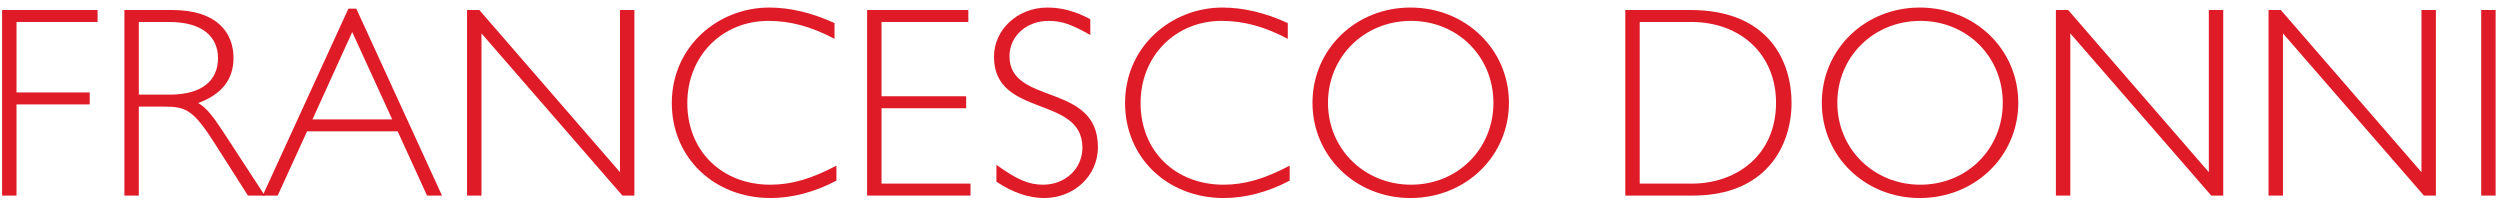
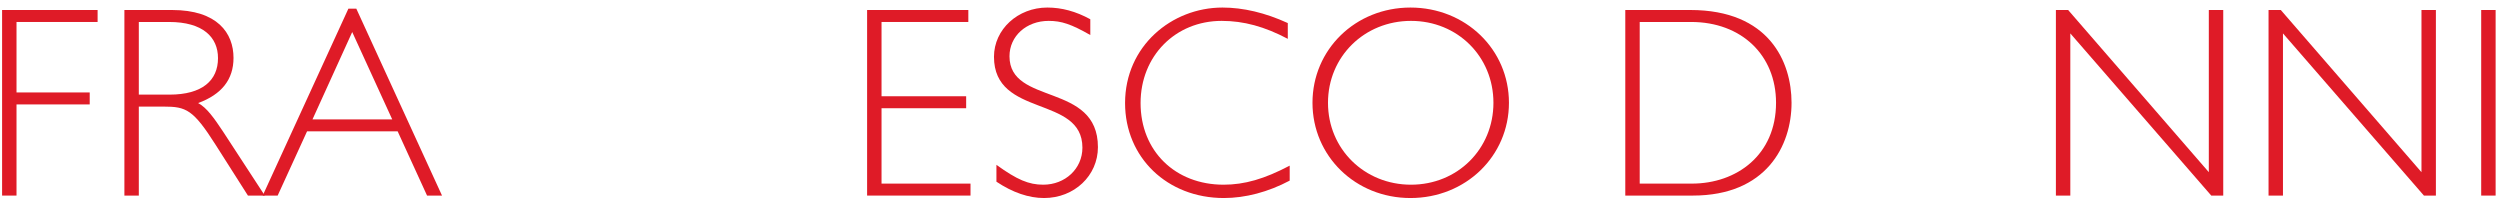
<svg xmlns="http://www.w3.org/2000/svg" width="294" height="24" viewBox="0 0 294 24" fill="none">
  <path d="M293.485 1.176V23H291.789V1.176H293.485Z" fill="#DF1B27" />
  <path d="M286.461 1.176V23H285.053L268.477 3.928V23H266.781V1.176H268.221L284.765 20.248V1.176H286.461Z" fill="#DF1B27" />
  <path d="M261.453 1.176V23H260.045L243.469 3.928V23H241.773V1.176H243.213L259.757 20.248V1.176H261.453Z" fill="#DF1B27" />
-   <path d="M237.35 12.088C237.35 18.36 232.262 23.288 225.766 23.288C219.302 23.288 214.246 18.36 214.246 12.088C214.246 5.816 219.302 0.888 225.766 0.888C232.262 0.888 237.35 5.816 237.35 12.088ZM235.526 12.088C235.526 6.648 231.302 2.456 225.83 2.456C220.358 2.456 216.07 6.648 216.07 12.088C216.07 17.528 220.358 21.72 225.83 21.72C231.302 21.72 235.526 17.528 235.526 12.088Z" fill="#DF1B27" />
  <path d="M191.134 1.176H198.782C208.062 1.176 210.686 7.288 210.686 12.088C210.686 17.144 207.71 23 199.07 23H191.134V1.176ZM192.83 2.584V21.592H198.974C204.222 21.592 208.862 18.232 208.862 12.088C208.862 6.488 204.798 2.584 198.878 2.584H192.83Z" fill="#DF1B27" />
  <path d="M177.452 12.088C177.452 18.36 172.364 23.288 165.868 23.288C159.404 23.288 154.348 18.36 154.348 12.088C154.348 5.816 159.404 0.888 165.868 0.888C172.364 0.888 177.452 5.816 177.452 12.088ZM175.628 12.088C175.628 6.648 171.404 2.456 165.932 2.456C160.46 2.456 156.172 6.648 156.172 12.088C156.172 17.528 160.46 21.72 165.932 21.72C171.404 21.72 175.628 17.528 175.628 12.088Z" fill="#DF1B27" />
  <path d="M151.444 2.712V4.568C148.724 3.128 146.26 2.456 143.668 2.456C138.228 2.456 134.132 6.584 134.132 12.12C134.132 17.752 138.196 21.72 143.892 21.72C146.356 21.72 148.692 21.048 151.668 19.48V21.24C149.14 22.584 146.452 23.288 143.924 23.288C137.268 23.288 132.308 18.52 132.308 12.12C132.308 5.432 137.78 0.888 143.764 0.888C146.196 0.888 148.788 1.496 151.444 2.712Z" fill="#DF1B27" />
  <path d="M128.22 2.264V4.12C125.98 2.84 124.828 2.456 123.324 2.456C120.7 2.456 118.716 4.248 118.716 6.616C118.716 12.44 129.116 9.656 129.116 17.304C129.116 20.664 126.332 23.288 122.78 23.288C120.988 23.288 119.1 22.648 117.18 21.368V19.384C119.612 21.144 120.988 21.72 122.684 21.72C125.276 21.72 127.292 19.832 127.292 17.368C127.292 11.16 116.892 13.88 116.892 6.68C116.892 3.448 119.708 0.888 123.164 0.888C124.86 0.888 126.524 1.336 128.22 2.264Z" fill="#DF1B27" />
  <path d="M113.876 1.176V2.584H103.668V11.32H113.62V12.728H103.668V21.592H114.132V23H101.972V1.176H113.876Z" fill="#DF1B27" />
-   <path d="M98.14 2.712V4.568C95.42 3.128 92.956 2.456 90.364 2.456C84.924 2.456 80.828 6.584 80.828 12.12C80.828 17.752 84.892 21.72 90.588 21.72C93.052 21.72 95.388 21.048 98.364 19.48V21.24C95.836 22.584 93.148 23.288 90.62 23.288C83.964 23.288 79.004 18.52 79.004 12.12C79.004 5.432 84.476 0.888 90.46 0.888C92.892 0.888 95.484 1.496 98.14 2.712Z" fill="#DF1B27" />
-   <path d="M74.605 1.176V23H73.197L56.621 3.928V23H54.925V1.176H56.365L72.909 20.248V1.176H74.605Z" fill="#DF1B27" />
  <path d="M41.901 1.016L51.981 23H50.221L46.765 15.448H36.109L32.653 23H30.893L40.973 1.016H41.901ZM46.125 14.04L41.421 3.768L36.749 14.04H46.125Z" fill="#DF1B27" />
  <path d="M14.629 1.176H20.229C25.573 1.176 27.461 3.896 27.461 6.808C27.461 9.336 26.085 11.096 23.301 12.12C24.325 12.664 25.189 13.912 26.213 15.448L31.141 23H29.157L25.349 17.016C22.725 12.888 21.893 12.536 19.269 12.536H16.325V23H14.629V1.176ZM16.325 2.584V11.128H19.941C23.781 11.128 25.637 9.464 25.637 6.84C25.637 4.376 23.877 2.584 19.877 2.584H16.325Z" fill="#DF1B27" />
  <path d="M11.478 1.176V2.584H1.942V10.872H10.55V12.28H1.942V23H0.246V1.176H11.478Z" fill="#DF1B27" />
</svg>